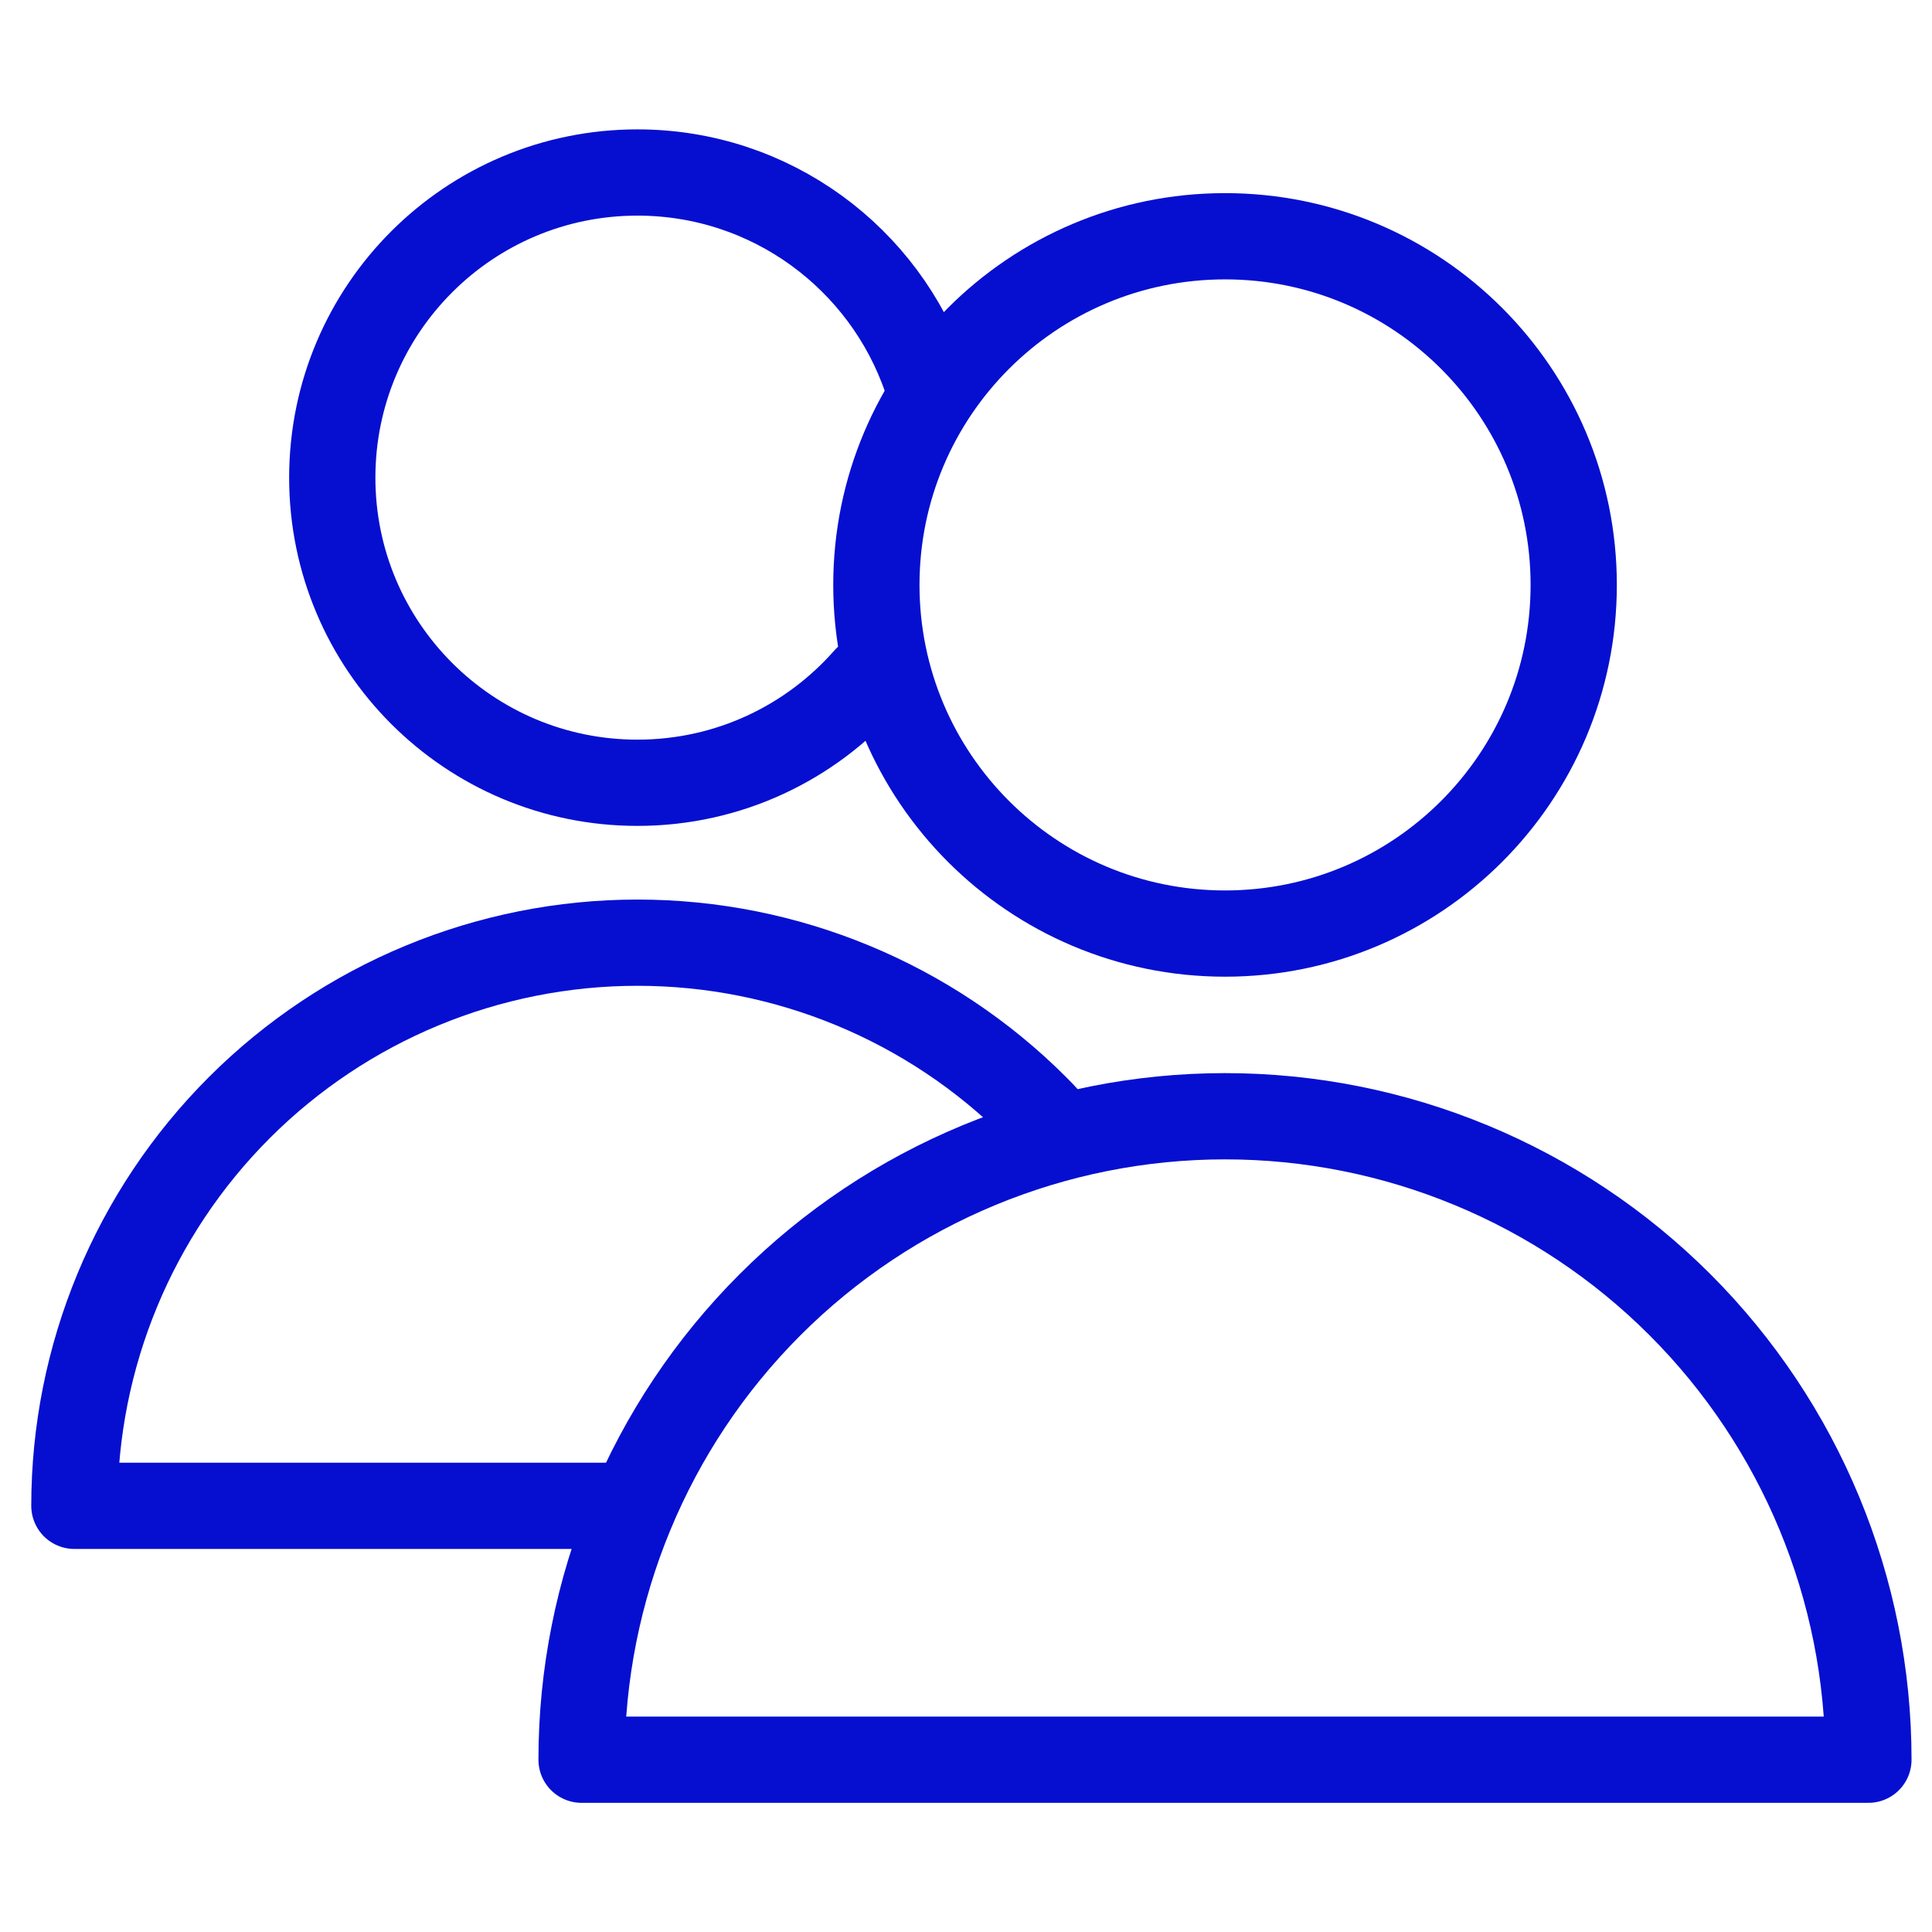
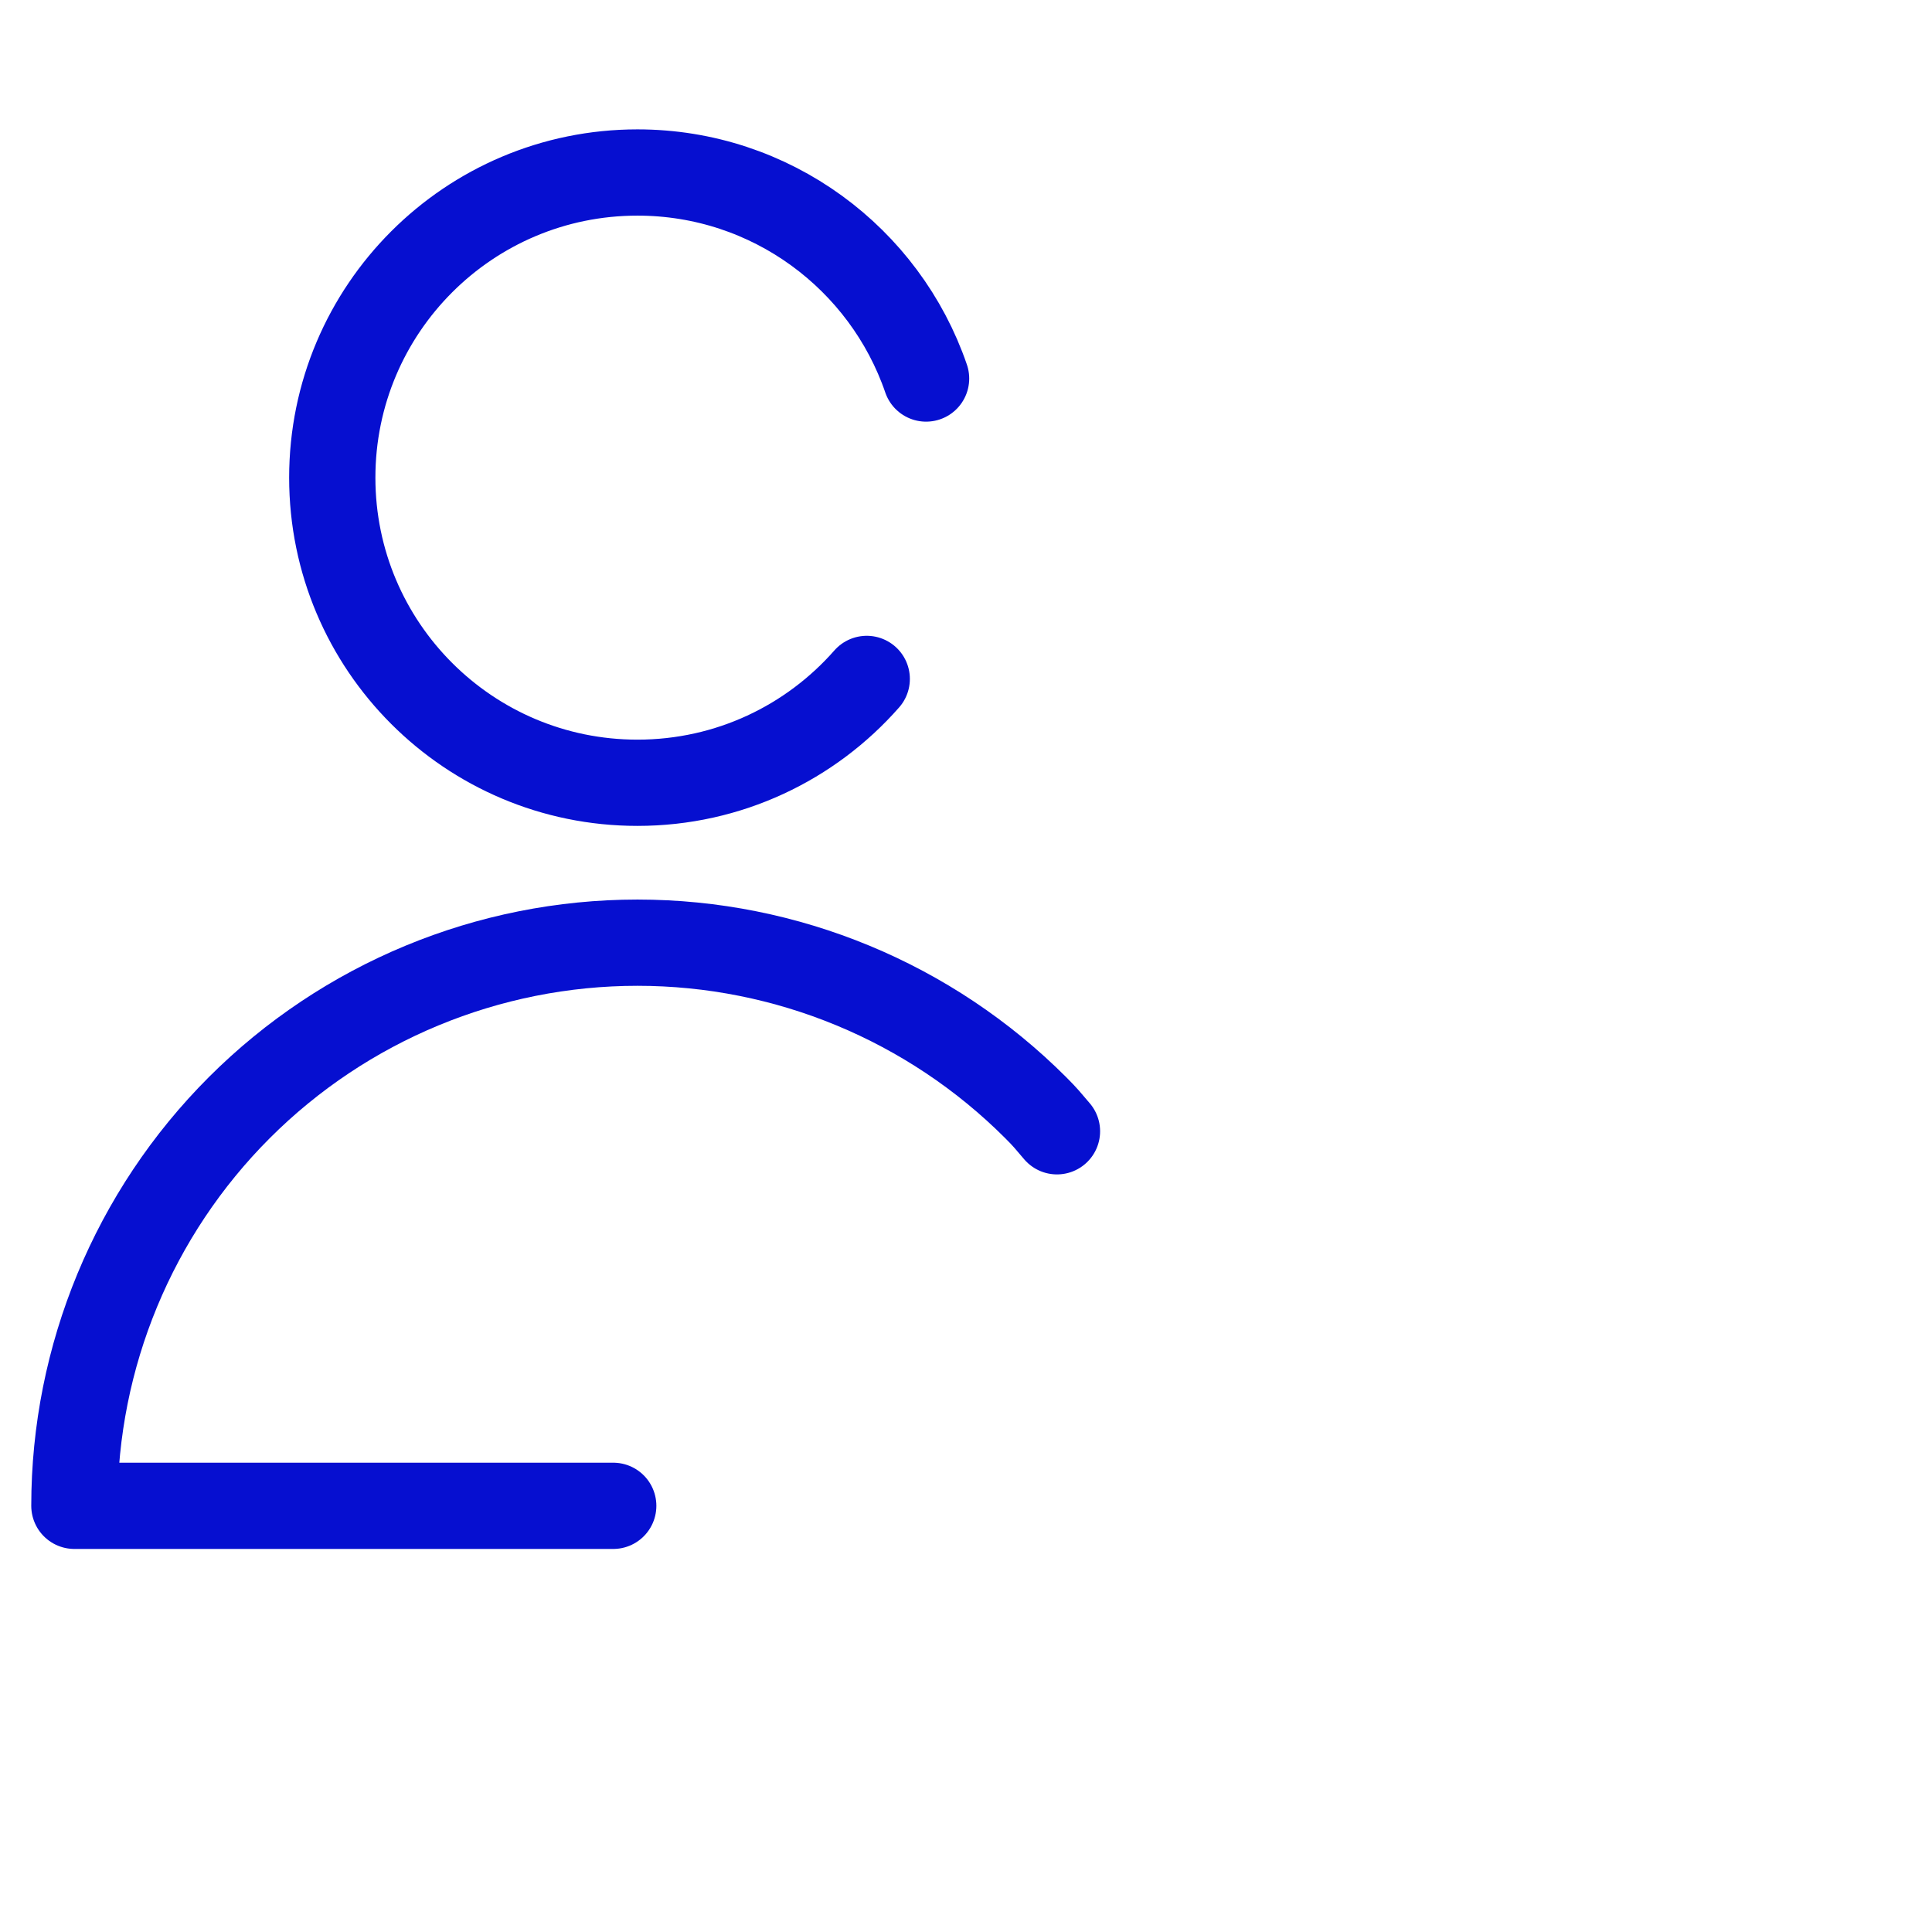
<svg xmlns="http://www.w3.org/2000/svg" width="56" height="56" viewBox="0 0 56 56" fill="none">
  <g id="financial-cloud">
    <g id="Group 1000002440">
      <g id="79-users">
        <path id="Vector" d="M26.843 10.972C25.651 7.497 22.355 5 18.476 5C13.591 5 9.631 8.96 9.631 13.845C9.631 18.73 13.591 22.689 18.476 22.689C21.125 22.689 23.502 21.525 25.123 19.679" stroke="#060FD0" stroke-width="2.5" stroke-linecap="round" stroke-linejoin="round" />
        <path id="Vector_2" d="M17.775 43.647H2.156C2.156 39.318 3.876 35.166 6.937 32.105C9.998 29.044 14.149 27.324 18.478 27.324C22.807 27.324 26.958 29.044 30.019 32.105C30.314 32.4 30.368 32.476 30.637 32.791" stroke="#060FD0" stroke-width="2.5" stroke-linecap="round" stroke-linejoin="round" />
      </g>
      <g id="Group 1000002239">
-         <path id="Vector_3" d="M35.509 27.06C41.09 27.06 45.615 22.535 45.615 16.954C45.615 11.372 41.09 6.848 35.509 6.848C29.927 6.848 25.402 11.372 25.402 16.954C25.402 22.535 29.927 27.06 35.509 27.06Z" stroke="#060FD0" stroke-width="2.5" stroke-linecap="round" stroke-linejoin="round" />
-         <path id="Vector_4" d="M54.157 51.006C54.157 46.06 52.192 41.316 48.695 37.818C45.197 34.321 40.453 32.355 35.507 32.355C30.561 32.355 25.817 34.321 22.32 37.818C18.822 41.316 16.857 46.06 16.857 51.006H54.157Z" stroke="#060FD0" stroke-width="2.5" stroke-linecap="round" stroke-linejoin="round" />
-       </g>
+         </g>
    </g>
  </g>
</svg>